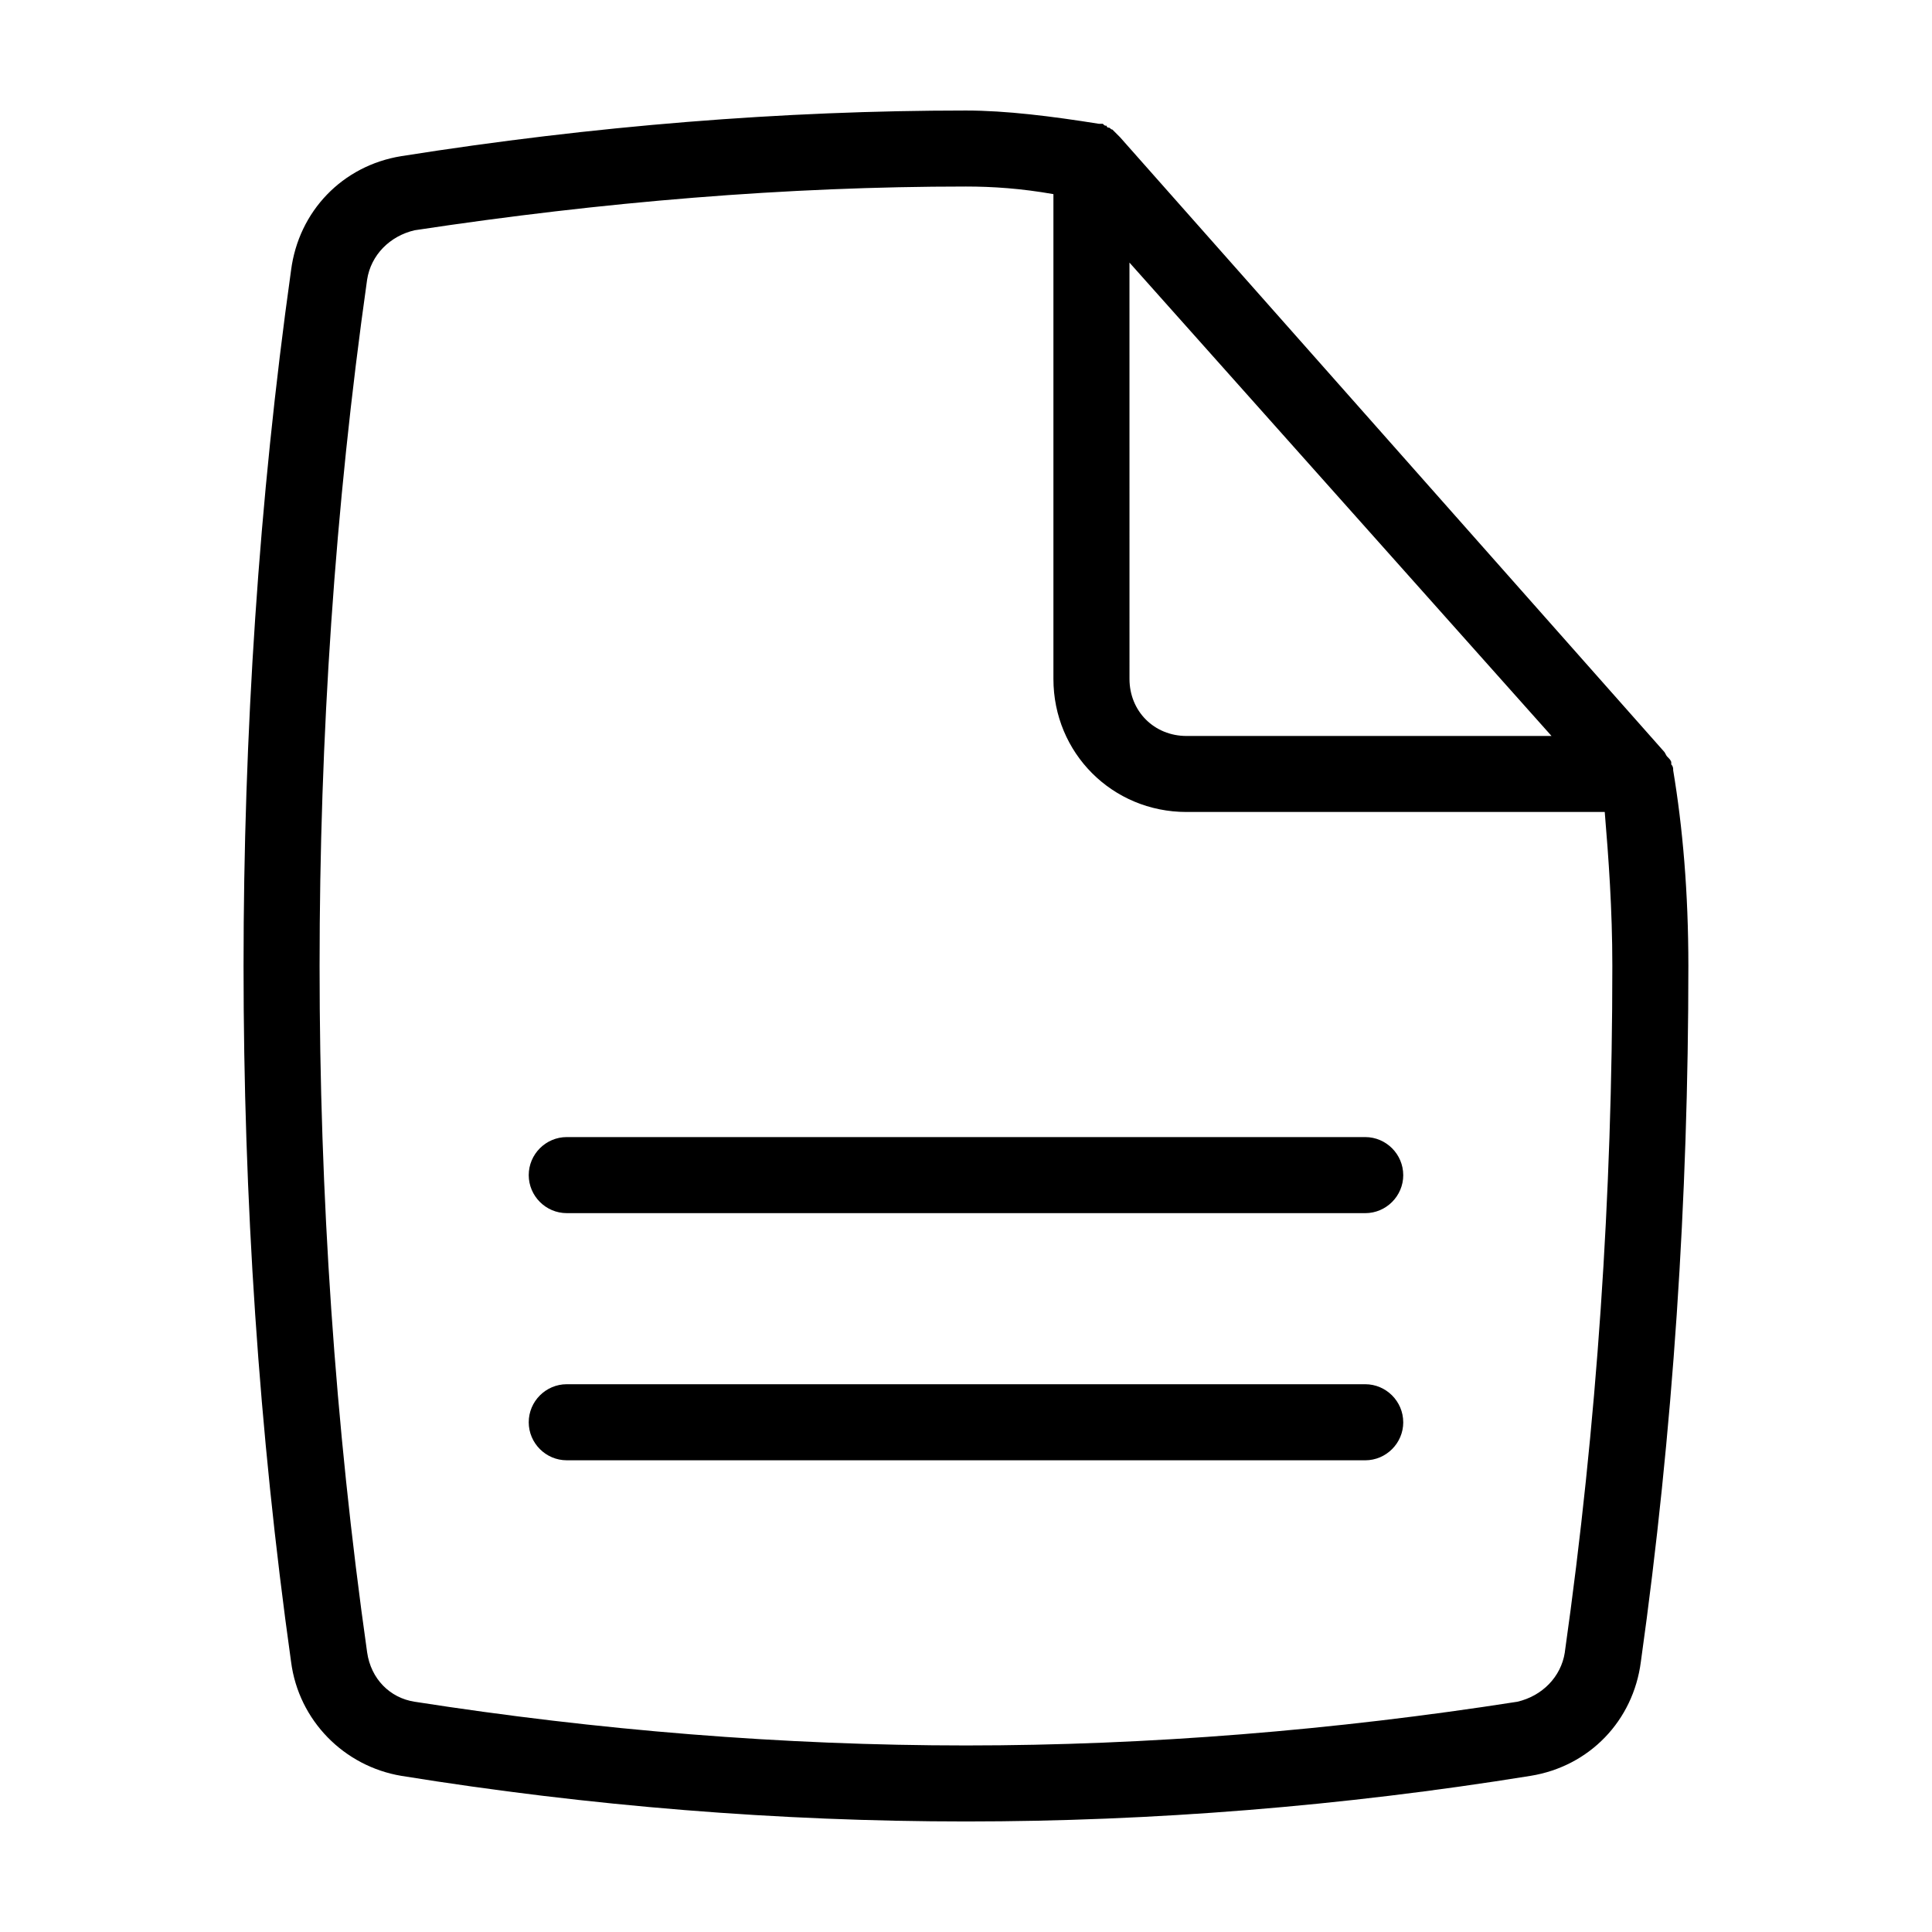
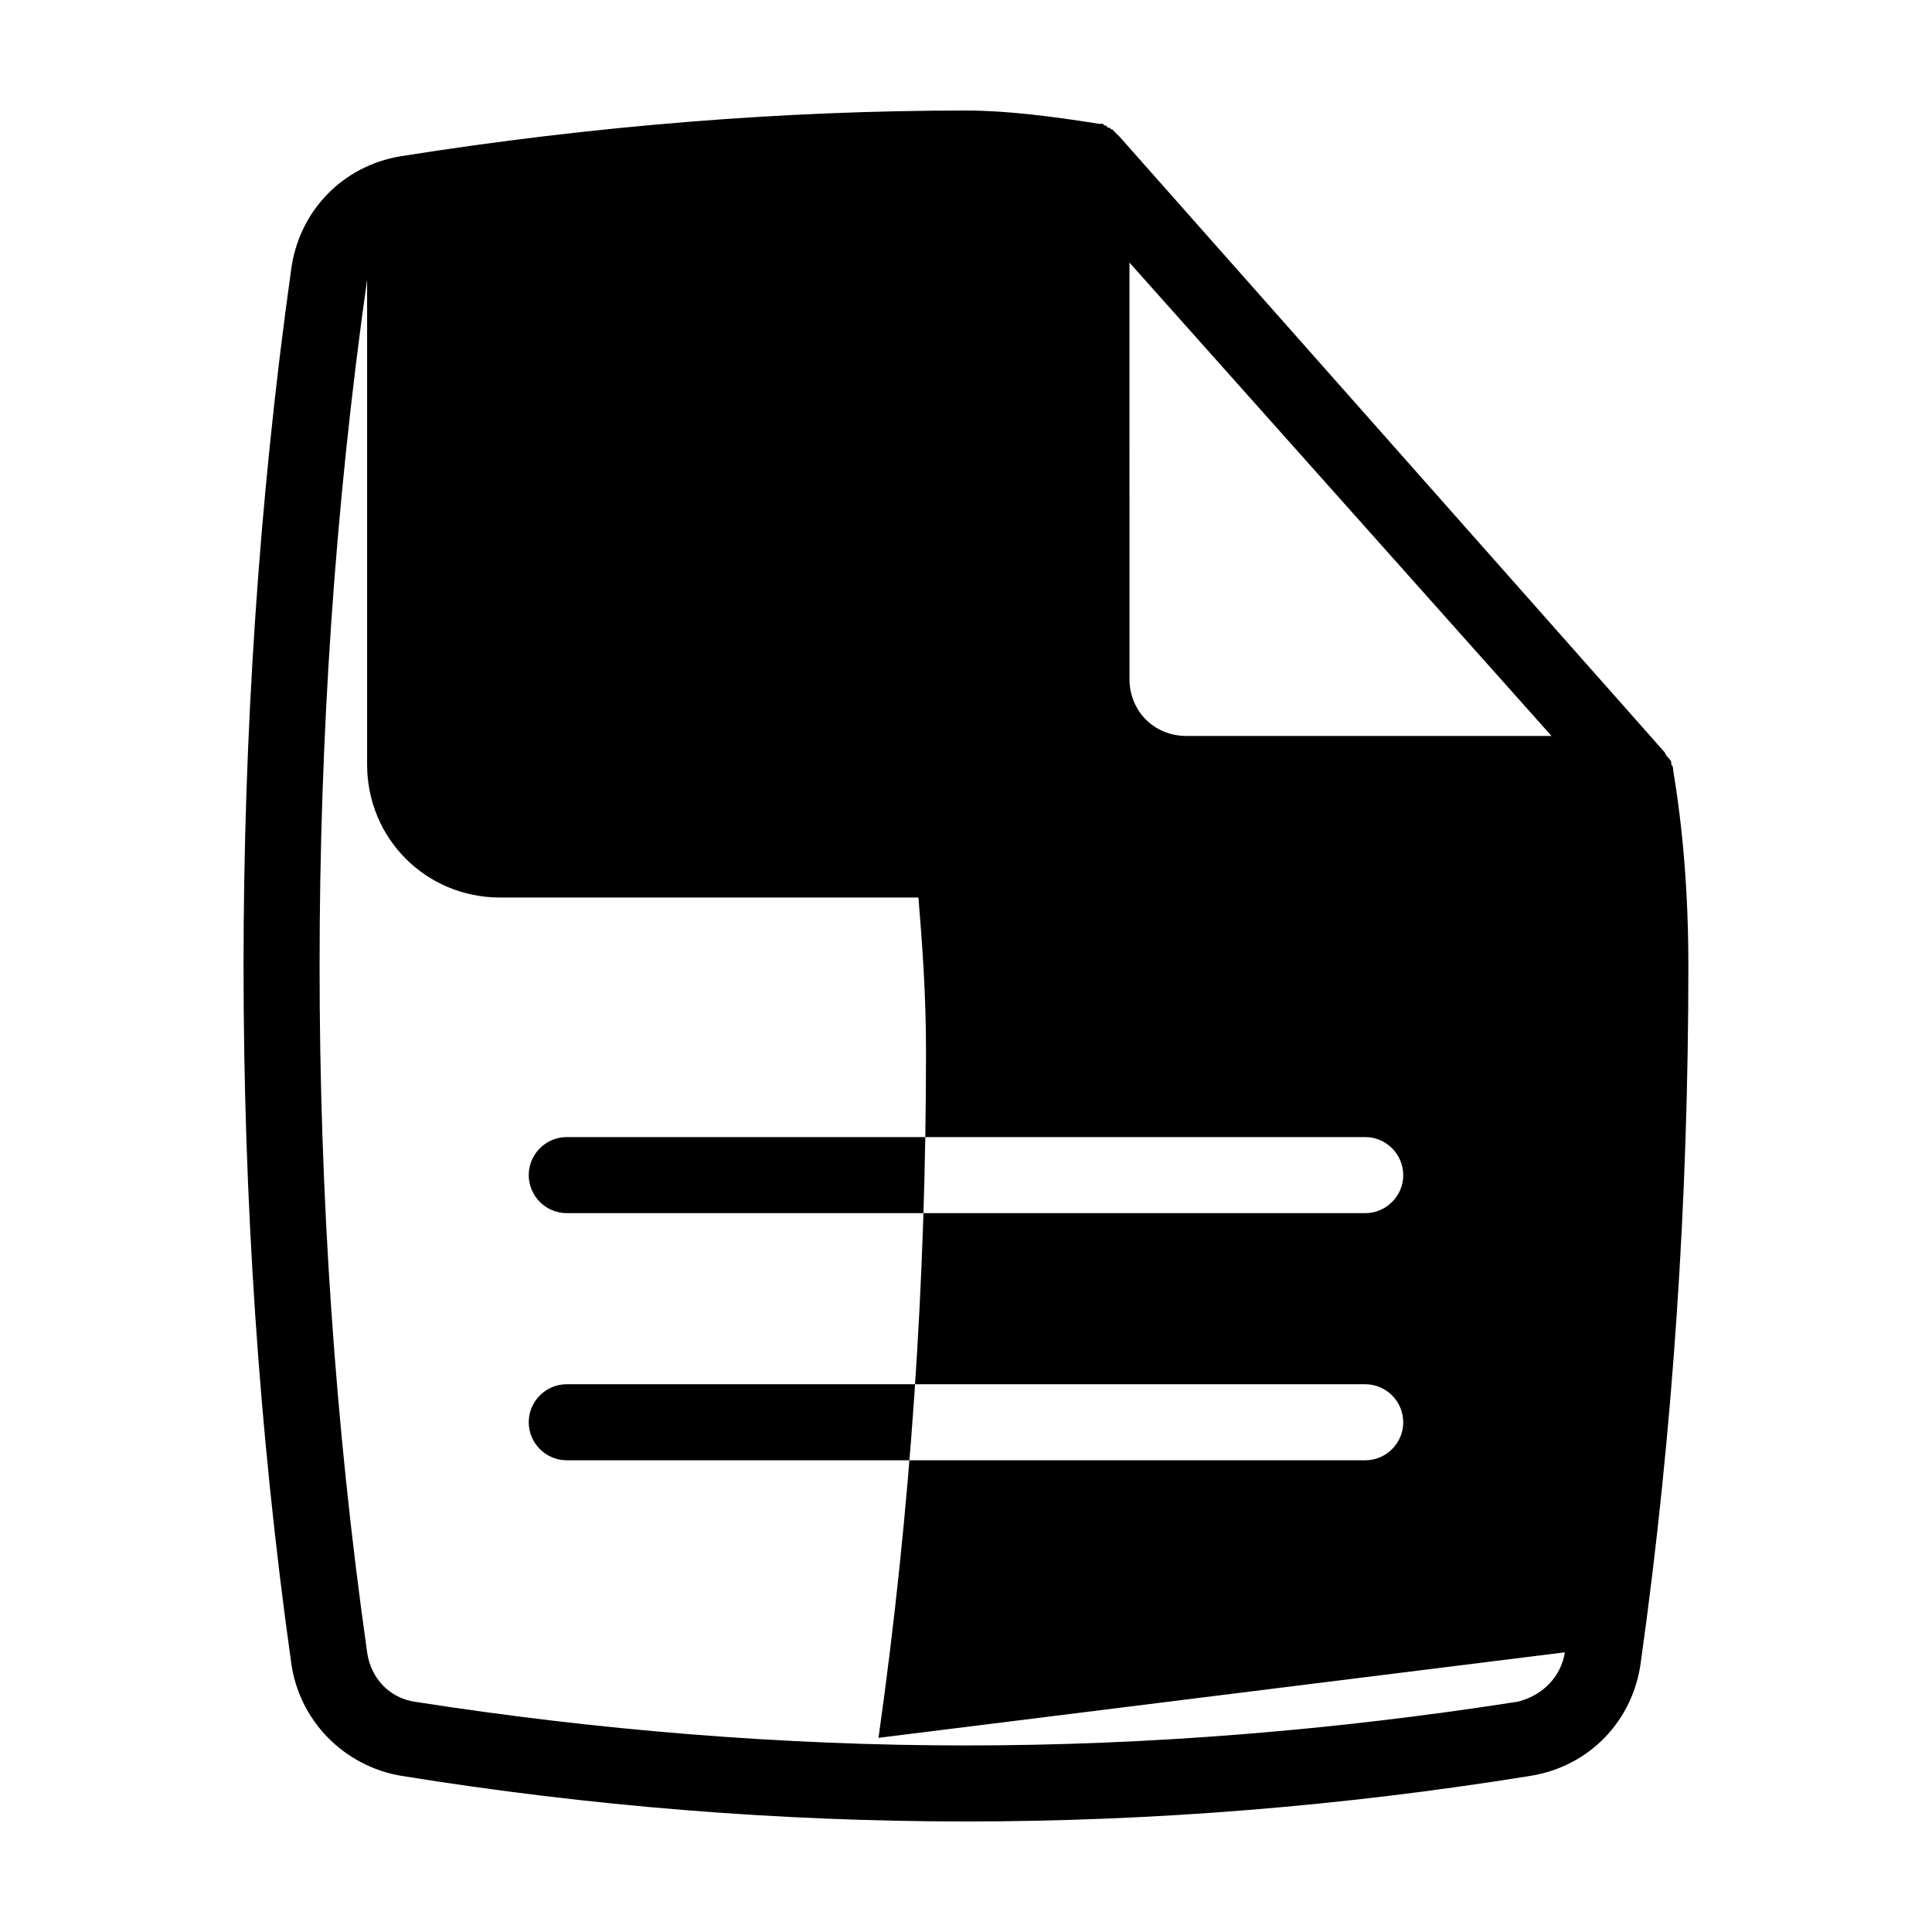
<svg xmlns="http://www.w3.org/2000/svg" fill="#000000" width="800px" height="800px" version="1.1" viewBox="144 144 512 512">
-   <path d="m587.41 348.11v0c0-0.504 0-1.008-0.504-1.512v-0.504c0-0.504-0.504-1.008-1.008-1.512s-0.504-1.008-1.008-1.512l-144.09-162.73-0.504-0.504c-0.504-0.504-0.504-0.504-1.008-1.008 0 0-0.504-0.504-0.504-0.504-0.504 0-0.504-0.504-1.008-0.504 0 0-0.504 0-0.504-0.504-0.504 0-0.504 0-1.008-0.504h-1.008c-12.594-2.012-24.688-3.523-35.266-3.523-48.367 0-98.746 4.031-149.63 12.09-15.617 2.519-27.207 14.609-29.223 30.23-8.562 60.961-12.594 123.43-12.594 184.39 0 61.465 4.031 123.43 12.594 184.39 2.016 15.617 14.105 27.711 29.223 30.23 49.879 8.059 100.26 12.086 149.63 12.086s99.754-4.031 149.63-12.09c15.617-2.519 27.207-14.609 29.223-30.23 8.559-60.957 12.59-122.93 12.59-184.39 0-19.648-1.512-36.781-4.031-51.895zm-144.09-134.52 111.85 125.45h-96.73c-8.566 0-15.113-6.551-15.113-15.113zm115.38 368.29c-1.008 6.551-6.047 11.586-12.594 13.098-48.367 7.559-97.742 11.586-146.11 11.586-48.367 0-97.738-4.031-146.11-11.586-6.551-1.008-11.586-6.047-12.594-13.098-8.566-60.457-12.598-121.42-12.598-181.88s4.031-121.42 12.594-181.88c1.008-6.551 6.047-11.586 12.594-13.098 49.879-7.559 98.75-11.59 146.11-11.59 7.055 0 14.609 0.504 23.176 2.016v128.47c0 19.648 15.617 35.266 35.266 35.266h110.84c1.004 12.09 2.012 25.691 2.012 40.809 0 60.457-4.031 121.42-12.594 181.88zm-42.824-126.46c0 5.543-4.535 10.078-10.078 10.078l-211.6-0.004c-5.543 0-10.078-4.535-10.078-10.078 0-5.543 4.535-10.078 10.078-10.078h211.6c5.539 0.004 10.074 4.539 10.074 10.082zm0 65.496c0 5.543-4.535 10.078-10.078 10.078l-211.6-0.004c-5.543 0-10.078-4.535-10.078-10.078 0-5.543 4.535-10.078 10.078-10.078h211.6c5.539 0.004 10.074 4.539 10.074 10.082z" />
+   <path d="m587.41 348.11v0c0-0.504 0-1.008-0.504-1.512v-0.504c0-0.504-0.504-1.008-1.008-1.512s-0.504-1.008-1.008-1.512l-144.09-162.73-0.504-0.504c-0.504-0.504-0.504-0.504-1.008-1.008 0 0-0.504-0.504-0.504-0.504-0.504 0-0.504-0.504-1.008-0.504 0 0-0.504 0-0.504-0.504-0.504 0-0.504 0-1.008-0.504h-1.008c-12.594-2.012-24.688-3.523-35.266-3.523-48.367 0-98.746 4.031-149.63 12.09-15.617 2.519-27.207 14.609-29.223 30.23-8.562 60.961-12.594 123.43-12.594 184.39 0 61.465 4.031 123.43 12.594 184.39 2.016 15.617 14.105 27.711 29.223 30.23 49.879 8.059 100.26 12.086 149.63 12.086s99.754-4.031 149.63-12.09c15.617-2.519 27.207-14.609 29.223-30.23 8.559-60.957 12.59-122.93 12.59-184.39 0-19.648-1.512-36.781-4.031-51.895zm-144.09-134.52 111.85 125.45h-96.73c-8.566 0-15.113-6.551-15.113-15.113zm115.38 368.29c-1.008 6.551-6.047 11.586-12.594 13.098-48.367 7.559-97.742 11.586-146.11 11.586-48.367 0-97.738-4.031-146.11-11.586-6.551-1.008-11.586-6.047-12.594-13.098-8.566-60.457-12.598-121.42-12.598-181.88s4.031-121.42 12.594-181.88v128.47c0 19.648 15.617 35.266 35.266 35.266h110.84c1.004 12.09 2.012 25.691 2.012 40.809 0 60.457-4.031 121.42-12.594 181.88zm-42.824-126.46c0 5.543-4.535 10.078-10.078 10.078l-211.6-0.004c-5.543 0-10.078-4.535-10.078-10.078 0-5.543 4.535-10.078 10.078-10.078h211.6c5.539 0.004 10.074 4.539 10.074 10.082zm0 65.496c0 5.543-4.535 10.078-10.078 10.078l-211.6-0.004c-5.543 0-10.078-4.535-10.078-10.078 0-5.543 4.535-10.078 10.078-10.078h211.6c5.539 0.004 10.074 4.539 10.074 10.082z" />
</svg>